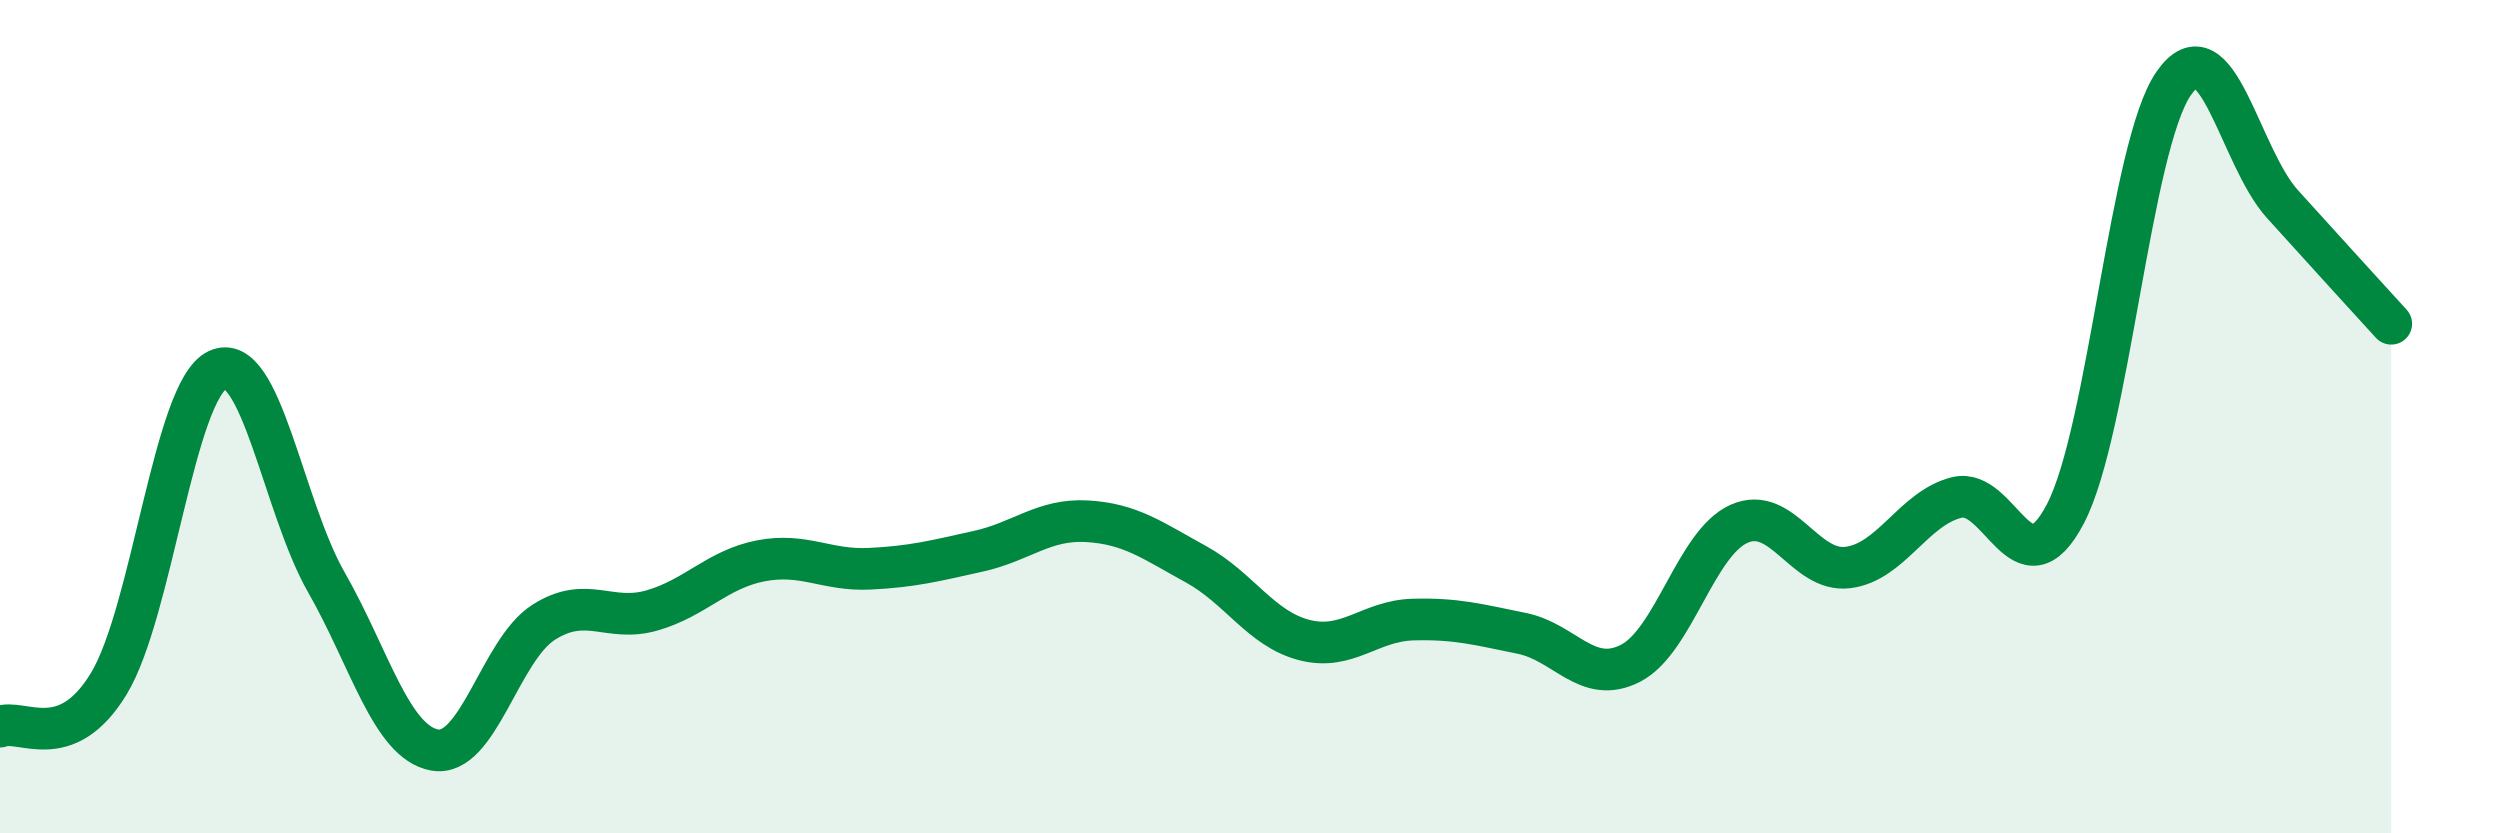
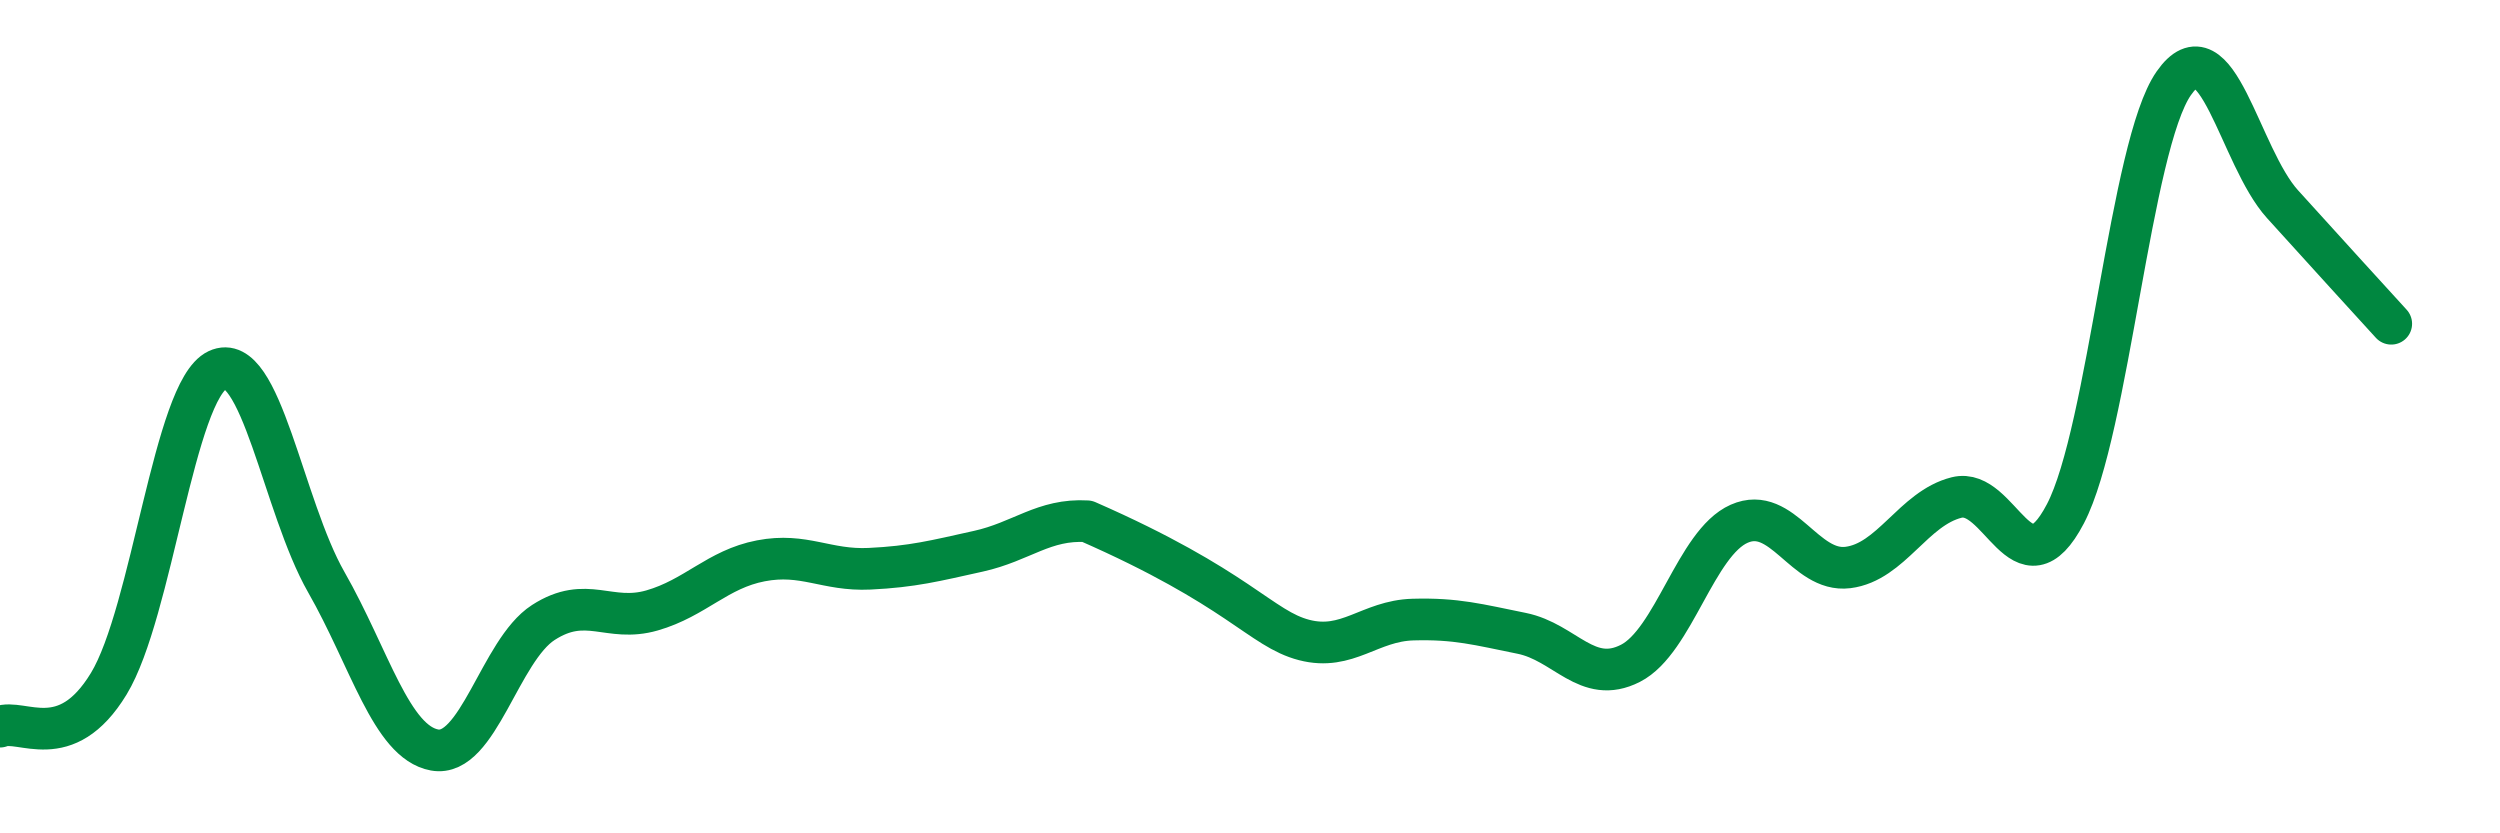
<svg xmlns="http://www.w3.org/2000/svg" width="60" height="20" viewBox="0 0 60 20">
-   <path d="M 0,17.44 C 0.52,17.23 1.57,18.12 2.61,16.41 C 3.65,14.7 4.18,9.37 5.22,8.88 C 6.26,8.39 6.79,12.15 7.83,13.97 C 8.87,15.79 9.39,17.81 10.43,18 C 11.47,18.19 12,15.61 13.04,14.94 C 14.08,14.27 14.61,14.95 15.65,14.65 C 16.69,14.35 17.22,13.66 18.26,13.46 C 19.3,13.26 19.83,13.7 20.87,13.65 C 21.91,13.6 22.44,13.46 23.48,13.23 C 24.52,13 25.05,12.45 26.09,12.51 C 27.13,12.57 27.66,12.97 28.7,13.54 C 29.74,14.11 30.26,15.09 31.3,15.36 C 32.34,15.63 32.87,14.9 33.91,14.87 C 34.95,14.84 35.48,14.99 36.52,15.2 C 37.56,15.41 38.09,16.45 39.13,15.92 C 40.17,15.39 40.7,13.03 41.74,12.57 C 42.78,12.11 43.31,13.75 44.35,13.62 C 45.39,13.49 45.92,12.2 46.96,11.94 C 48,11.68 48.53,14.32 49.57,12.33 C 50.61,10.34 51.13,3.49 52.17,2 C 53.21,0.51 53.74,3.75 54.78,4.9 C 55.82,6.05 56.87,7.2 57.39,7.77L57.39 20L0 20Z" fill="#008740" opacity="0.1" stroke-linecap="round" stroke-linejoin="round" />
-   <path d="M 0,17.44 C 0.52,17.23 1.57,18.12 2.61,16.41 C 3.65,14.7 4.18,9.37 5.22,8.88 C 6.26,8.39 6.79,12.15 7.83,13.97 C 8.87,15.79 9.39,17.81 10.43,18 C 11.47,18.19 12,15.61 13.04,14.94 C 14.08,14.27 14.61,14.95 15.65,14.65 C 16.69,14.35 17.22,13.66 18.26,13.46 C 19.3,13.26 19.83,13.7 20.87,13.65 C 21.91,13.6 22.44,13.46 23.48,13.23 C 24.52,13 25.05,12.45 26.09,12.51 C 27.13,12.57 27.66,12.97 28.7,13.54 C 29.74,14.11 30.26,15.09 31.3,15.36 C 32.34,15.63 32.87,14.9 33.91,14.87 C 34.95,14.84 35.48,14.99 36.52,15.2 C 37.56,15.41 38.09,16.45 39.13,15.92 C 40.17,15.39 40.7,13.03 41.74,12.57 C 42.78,12.11 43.31,13.75 44.35,13.62 C 45.39,13.49 45.92,12.2 46.96,11.94 C 48,11.68 48.53,14.32 49.57,12.33 C 50.61,10.34 51.13,3.49 52.17,2 C 53.21,0.51 53.74,3.75 54.78,4.9 C 55.82,6.05 56.87,7.2 57.39,7.77" stroke="#008740" stroke-width="1" fill="none" stroke-linecap="round" stroke-linejoin="round" />
+   <path d="M 0,17.44 C 0.52,17.23 1.57,18.12 2.61,16.41 C 3.65,14.7 4.18,9.37 5.22,8.88 C 6.26,8.39 6.79,12.15 7.83,13.97 C 8.87,15.79 9.39,17.81 10.43,18 C 11.47,18.19 12,15.61 13.04,14.94 C 14.08,14.27 14.61,14.95 15.65,14.65 C 16.69,14.35 17.22,13.66 18.26,13.46 C 19.3,13.26 19.83,13.7 20.87,13.65 C 21.91,13.6 22.44,13.46 23.48,13.23 C 24.52,13 25.05,12.45 26.09,12.51 C 29.74,14.11 30.26,15.09 31.3,15.36 C 32.34,15.63 32.87,14.9 33.91,14.87 C 34.95,14.84 35.48,14.99 36.52,15.2 C 37.56,15.41 38.09,16.45 39.13,15.92 C 40.17,15.39 40.7,13.03 41.74,12.57 C 42.78,12.11 43.31,13.75 44.35,13.62 C 45.39,13.49 45.92,12.2 46.96,11.94 C 48,11.68 48.53,14.32 49.57,12.33 C 50.61,10.34 51.13,3.49 52.17,2 C 53.21,0.51 53.74,3.75 54.78,4.9 C 55.82,6.05 56.87,7.2 57.39,7.77" stroke="#008740" stroke-width="1" fill="none" stroke-linecap="round" stroke-linejoin="round" />
</svg>